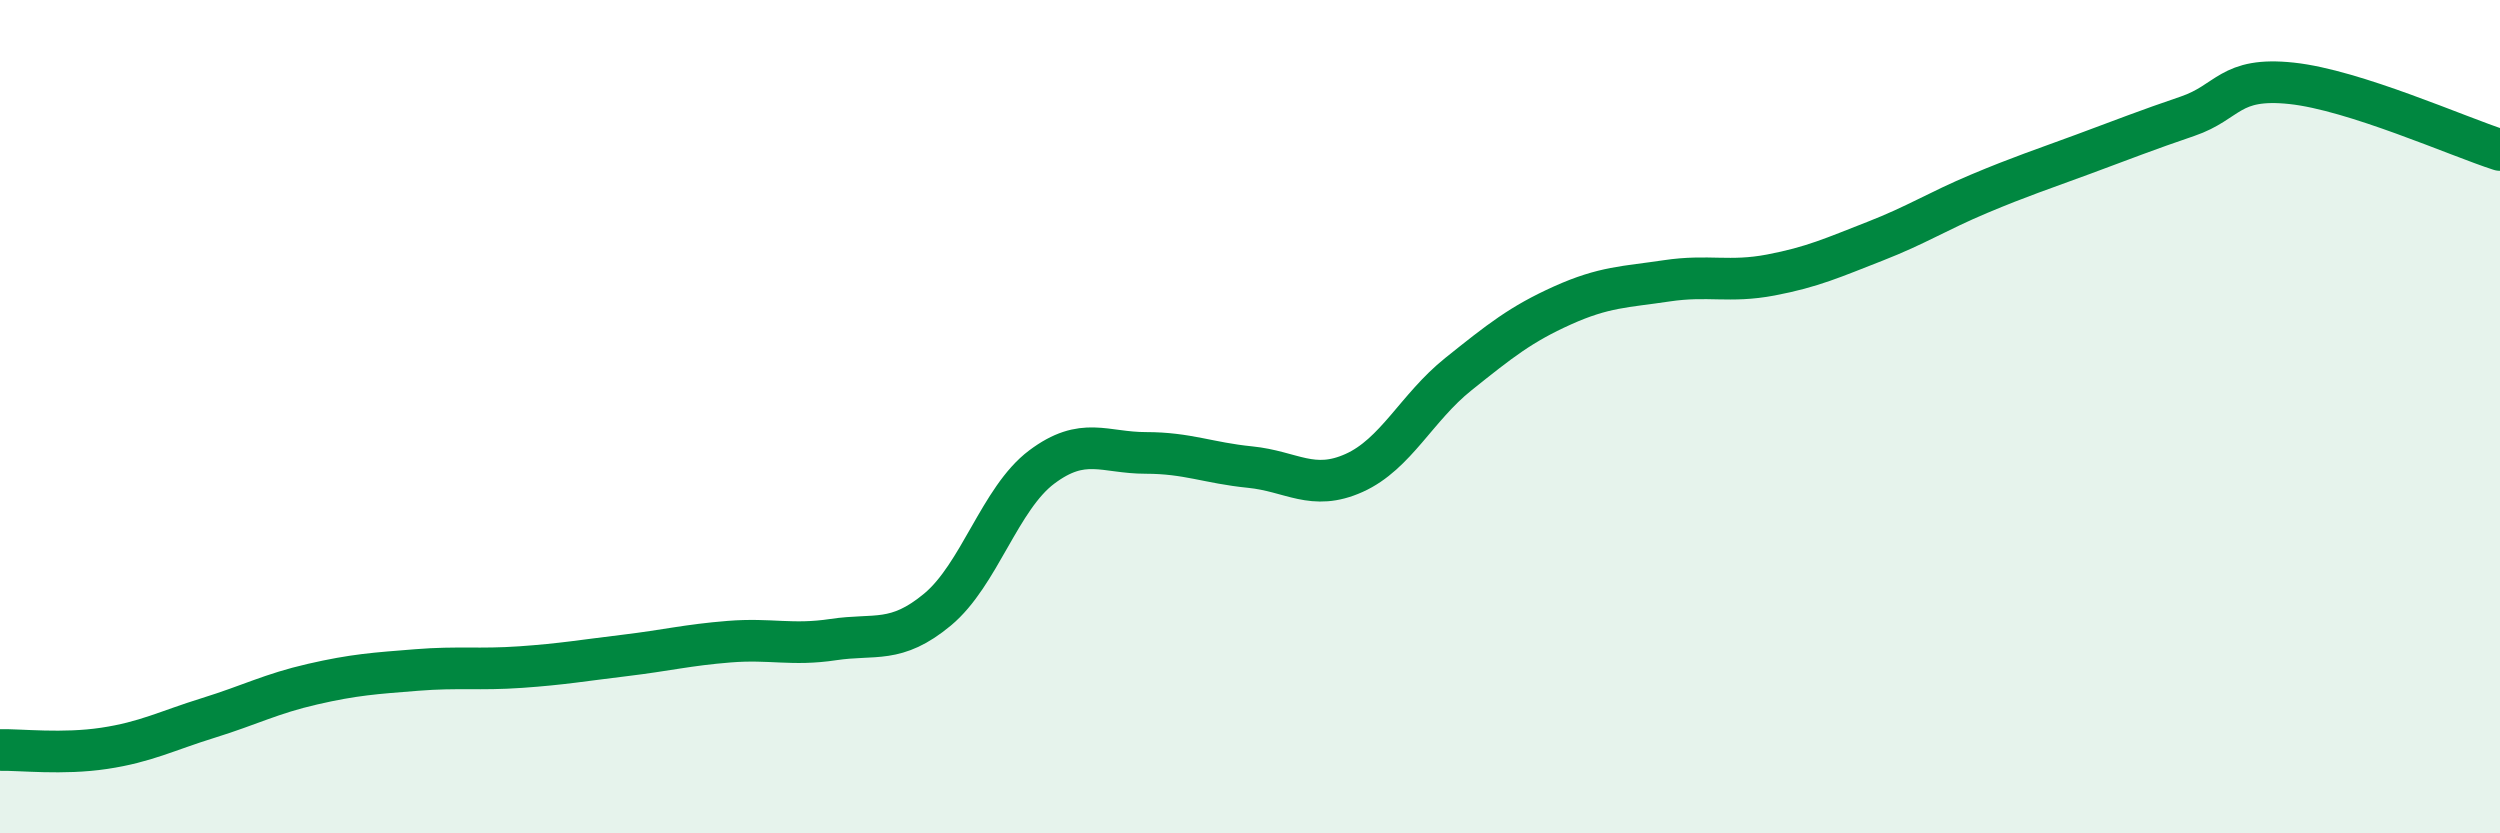
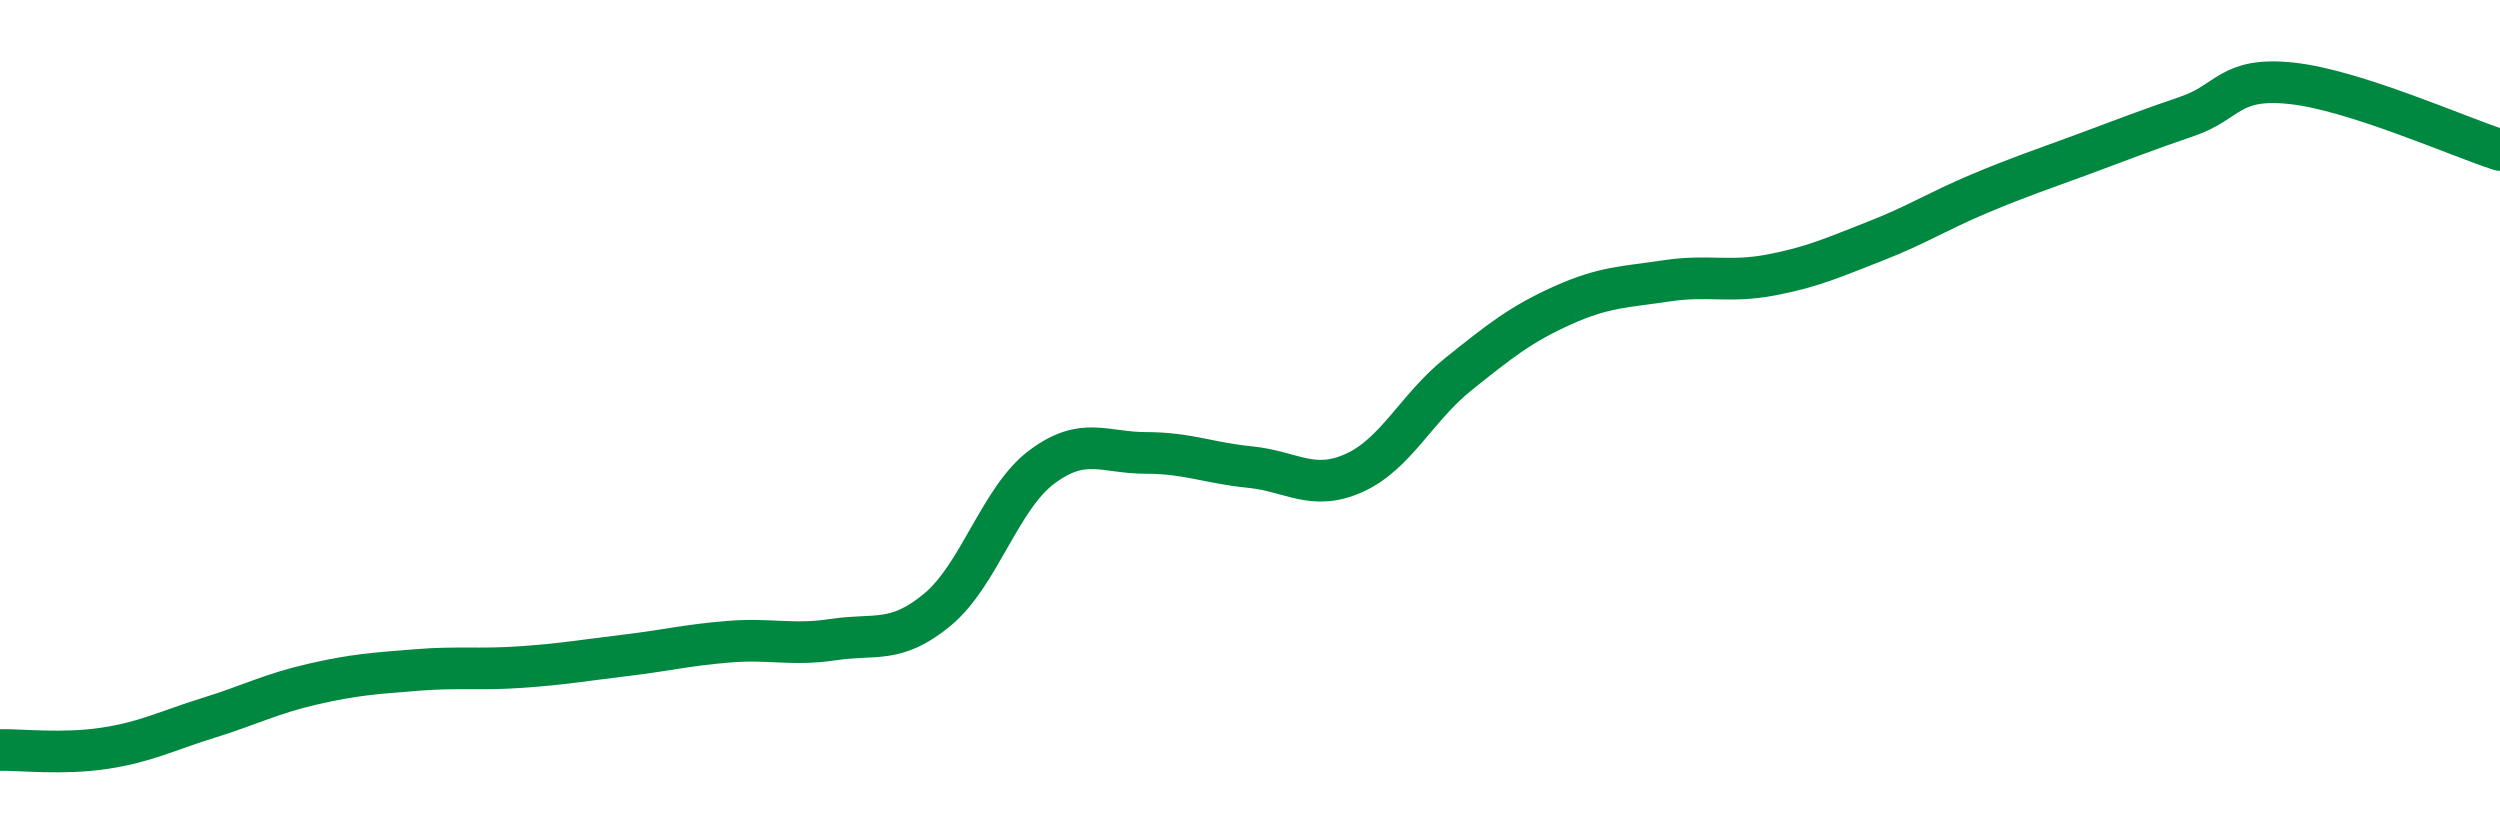
<svg xmlns="http://www.w3.org/2000/svg" width="60" height="20" viewBox="0 0 60 20">
-   <path d="M 0,18 C 0.5,17.99 1.5,18.11 2.5,17.96 C 3.5,17.81 4,17.54 5,17.23 C 6,16.92 6.5,16.65 7.5,16.42 C 8.5,16.19 9,16.16 10,16.08 C 11,16 11.5,16.08 12.5,16.01 C 13.5,15.94 14,15.85 15,15.73 C 16,15.61 16.5,15.48 17.5,15.4 C 18.5,15.32 19,15.5 20,15.35 C 21,15.2 21.5,15.46 22.5,14.63 C 23.5,13.8 24,11.96 25,11.21 C 26,10.46 26.5,10.87 27.5,10.87 C 28.5,10.87 29,11.11 30,11.21 C 31,11.31 31.5,11.8 32.5,11.35 C 33.5,10.9 34,9.78 35,8.98 C 36,8.18 36.5,7.78 37.5,7.33 C 38.5,6.88 39,6.89 40,6.74 C 41,6.59 41.5,6.79 42.5,6.6 C 43.5,6.41 44,6.18 45,5.79 C 46,5.4 46.5,5.07 47.5,4.65 C 48.5,4.23 49,4.07 50,3.7 C 51,3.33 51.5,3.13 52.5,2.79 C 53.5,2.45 53.5,1.84 55,2 C 56.5,2.16 59,3.28 60,3.6L60 20L0 20Z" fill="#008740" opacity="0.1" stroke-linecap="round" stroke-linejoin="round" />
  <path d="M 0,18 C 0.5,17.99 1.5,18.11 2.5,17.96 C 3.5,17.81 4,17.54 5,17.23 C 6,16.92 6.5,16.65 7.5,16.42 C 8.5,16.19 9,16.16 10,16.08 C 11,16 11.5,16.08 12.5,16.01 C 13.5,15.94 14,15.85 15,15.73 C 16,15.61 16.5,15.48 17.5,15.4 C 18.5,15.32 19,15.5 20,15.35 C 21,15.2 21.5,15.46 22.5,14.63 C 23.5,13.8 24,11.96 25,11.21 C 26,10.46 26.5,10.87 27.5,10.87 C 28.5,10.87 29,11.11 30,11.21 C 31,11.31 31.5,11.8 32.5,11.35 C 33.5,10.9 34,9.78 35,8.98 C 36,8.18 36.5,7.78 37.5,7.33 C 38.5,6.88 39,6.89 40,6.74 C 41,6.59 41.5,6.79 42.5,6.6 C 43.5,6.41 44,6.18 45,5.79 C 46,5.4 46.5,5.07 47.5,4.65 C 48.5,4.23 49,4.07 50,3.7 C 51,3.33 51.5,3.13 52.5,2.79 C 53.5,2.45 53.5,1.84 55,2 C 56.5,2.16 59,3.28 60,3.6" stroke="#008740" stroke-width="1" fill="none" stroke-linecap="round" stroke-linejoin="round" />
</svg>